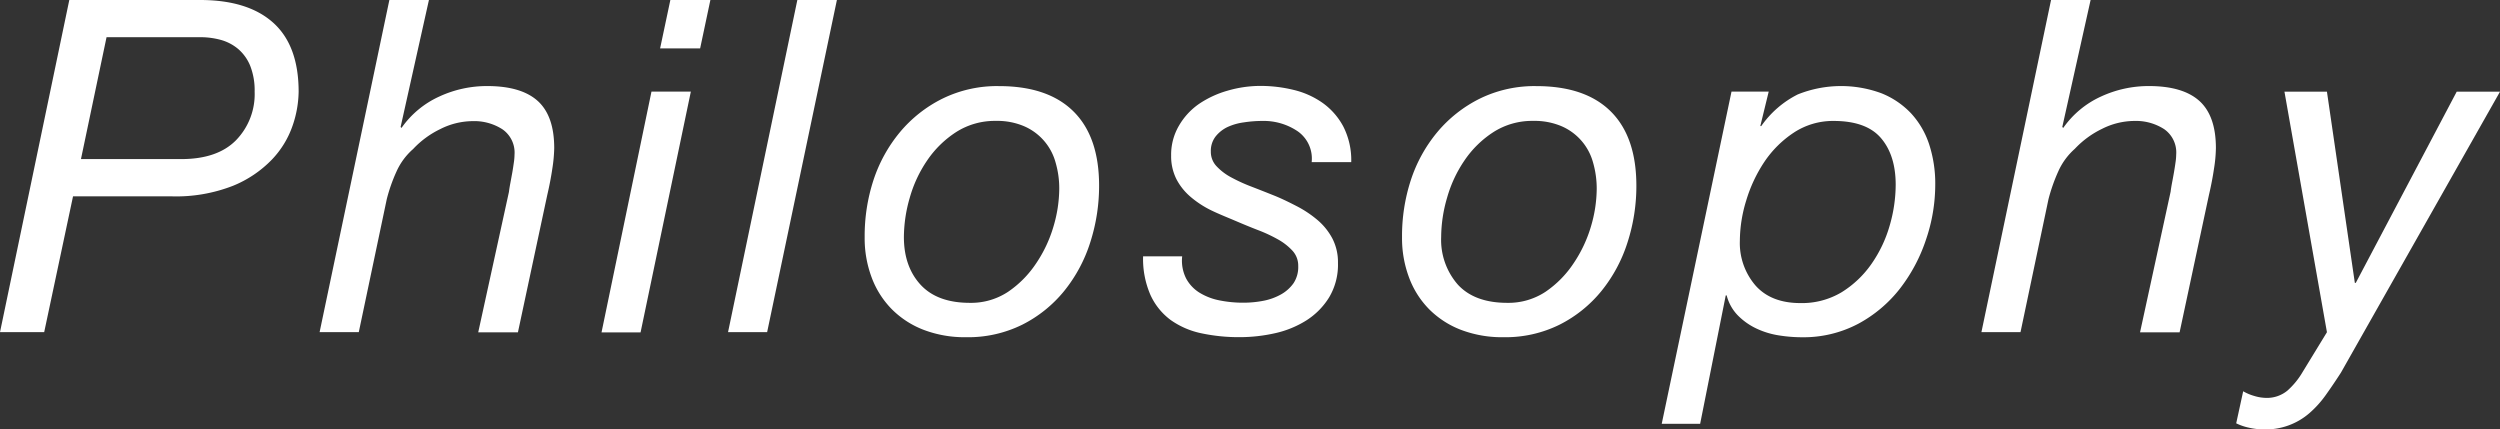
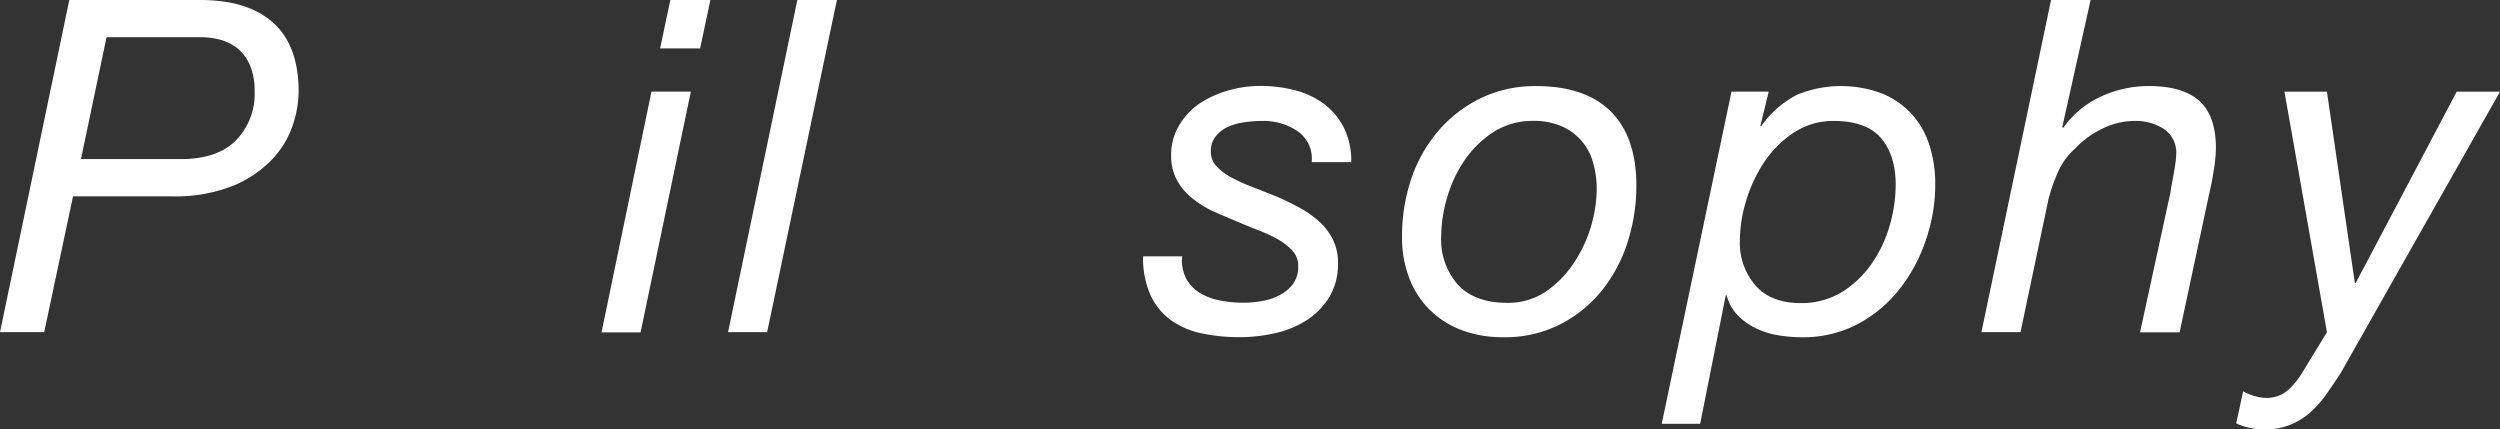
<svg xmlns="http://www.w3.org/2000/svg" viewBox="0 0 529.57 90.96">
  <rect x="0" y="0" width="529.57" height="90.96" fill="#333333" stroke="none" />
  <defs>
    <style>.cls-1{fill:#fff;}</style>
  </defs>
  <g id="レイヤー_2" data-name="レイヤー 2">
    <g id="レイヤー_1-2" data-name="レイヤー 1">
      <path class="cls-1" d="M42.37,0Q52.53,0,57.89,4.83t5.37,14.58A22.88,22.88,0,0,1,62,26.56,19.62,19.62,0,0,1,57.6,33.8a24,24,0,0,1-8.28,5.57,33,33,0,0,1-13,2.22H15.47L9.36,70.36H0L14.68,0Zm-4,33.7q7.7,0,11.63-4a14,14,0,0,0,3.94-10.3A14.2,14.2,0,0,0,53,13.94a9.31,9.31,0,0,0-2.52-3.54,9.74,9.74,0,0,0-3.64-1.93,16.26,16.26,0,0,0-4.44-.59H22.57L17.15,33.7Z" />
-       <path class="cls-1" d="M90.86,0l-6,26.9.19.2a19.75,19.75,0,0,1,8-6.65,24,24,0,0,1,10.15-2.22q7.2,0,10.7,3.15c2.33,2.11,3.5,5.42,3.5,10a31.4,31.4,0,0,1-.4,4.33q-.39,2.67-1.08,5.62l-6.21,29.07H101.3l6.51-29.76c.06-.52.16-1.13.29-1.82s.26-1.41.4-2.17.24-1.48.34-2.17a12.36,12.36,0,0,0,.15-1.72,6,6,0,0,0-2.56-5.37,11,11,0,0,0-6.31-1.73,15.34,15.34,0,0,0-6.85,1.68,19.29,19.29,0,0,0-5.76,4.23A13.81,13.81,0,0,0,84,36.31a34.61,34.61,0,0,0-2.07,5.87L76,70.36H67.7L82.48,0Z" />
      <path class="cls-1" d="M146.34,19.41l-10.65,51h-8.27L138,19.41Zm-6.51-9.16L142,0h8.48l-2.17,10.25Z" />
      <path class="cls-1" d="M177.28,0,162.5,70.36h-8.28L168.9,0Z" />
-       <path class="cls-1" d="M185,38.23A31.06,31.06,0,0,1,190.63,28a27.85,27.85,0,0,1,9-7.1,26.22,26.22,0,0,1,12-2.66q10.35,0,15.77,5.37t5.42,15.72a39.17,39.17,0,0,1-1.87,12,31.44,31.44,0,0,1-5.52,10.3,27.17,27.17,0,0,1-8.87,7.14,25.87,25.87,0,0,1-11.93,2.66,24.36,24.36,0,0,1-9-1.57,19.25,19.25,0,0,1-6.75-4.39,19,19,0,0,1-4.24-6.7,23.68,23.68,0,0,1-1.48-8.52A38.15,38.15,0,0,1,185,38.23Zm10,22.08q3.54,3.84,10.44,3.84a14.21,14.21,0,0,0,8.13-2.36,21.91,21.91,0,0,0,5.91-6A27.94,27.94,0,0,0,223.15,48a28.63,28.63,0,0,0,1.23-8,19.57,19.57,0,0,0-.79-5.62,11.71,11.71,0,0,0-6.65-7.64,14.47,14.47,0,0,0-6-1.13A15.21,15.21,0,0,0,202.5,28a21.54,21.54,0,0,0-6.11,6,27,27,0,0,0-3.69,7.93,30.33,30.33,0,0,0-1.23,8.28Q191.47,56.46,195,60.31Z" />
      <path class="cls-1" d="M274.93,27.84a12.83,12.83,0,0,0-7.58-2.22,25.66,25.66,0,0,0-3.85.3,12.05,12.05,0,0,0-3.5,1,7.22,7.22,0,0,0-2.51,2,5,5,0,0,0-1,3.21,4.42,4.42,0,0,0,1.13,3,11.87,11.87,0,0,0,3.05,2.37,35.25,35.25,0,0,0,4.34,2c1.61.62,3.23,1.26,4.88,1.92s3.36,1.51,5,2.36a23.37,23.37,0,0,1,4.29,2.91,13.31,13.31,0,0,1,3.06,3.84,10.94,10.94,0,0,1,1.18,5.18A13.49,13.49,0,0,1,281.54,63a15.31,15.31,0,0,1-4.83,4.88,21,21,0,0,1-6.65,2.71,34.14,34.14,0,0,1-7.44.83,38,38,0,0,1-8.18-.83A17.34,17.34,0,0,1,248,67.8a13.63,13.63,0,0,1-4.28-5.27,19.08,19.08,0,0,1-1.58-8.23h8.28a8.37,8.37,0,0,0,.83,4.68A8,8,0,0,0,254.09,62a12.79,12.79,0,0,0,4.24,1.63,25.21,25.21,0,0,0,5.07.49,22.32,22.32,0,0,0,4.14-.39,12.45,12.45,0,0,0,3.75-1.33A8.13,8.13,0,0,0,274,60a6.18,6.18,0,0,0,1-3.64,4.67,4.67,0,0,0-1.18-3.21,12.37,12.37,0,0,0-3.06-2.41,31.18,31.18,0,0,0-4.28-2c-1.61-.62-3.24-1.3-4.88-2s-3.37-1.38-5-2.17a20.67,20.67,0,0,1-4.33-2.81,12.53,12.53,0,0,1-3.06-3.79,10.75,10.75,0,0,1-1.13-5,12.12,12.12,0,0,1,1.63-6.3A14.33,14.33,0,0,1,254,22a21.05,21.05,0,0,1,6.06-2.8,24.79,24.79,0,0,1,6.95-1,29.46,29.46,0,0,1,7,.84,17.87,17.87,0,0,1,6.16,2.76,14.53,14.53,0,0,1,4.38,5,15.67,15.67,0,0,1,1.68,7.54h-8.38A7.05,7.05,0,0,0,274.93,27.84Z" />
      <path class="cls-1" d="M298.83,38.23A30.88,30.88,0,0,1,304.45,28a27.92,27.92,0,0,1,9-7.1,26.29,26.29,0,0,1,12-2.66q10.35,0,15.76,5.37t5.42,15.72a38.88,38.88,0,0,1-1.87,12,31.44,31.44,0,0,1-5.52,10.3,27.17,27.17,0,0,1-8.87,7.14,25.8,25.8,0,0,1-11.92,2.66,24.42,24.42,0,0,1-9-1.57,19.25,19.25,0,0,1-6.75-4.39,18.94,18.94,0,0,1-4.23-6.7,23.68,23.68,0,0,1-1.48-8.52A38.15,38.15,0,0,1,298.83,38.23Zm10,22.08q3.56,3.84,10.45,3.84a14.25,14.25,0,0,0,8.13-2.36,21.91,21.91,0,0,0,5.91-6A28.22,28.22,0,0,0,337,48a28.63,28.63,0,0,0,1.23-8,19.93,19.93,0,0,0-.79-5.62,11.71,11.71,0,0,0-6.65-7.64,14.55,14.55,0,0,0-6-1.13A15.2,15.2,0,0,0,316.32,28a21.41,21.41,0,0,0-6.11,6,27,27,0,0,0-3.69,7.93,30,30,0,0,0-1.24,8.28A14.4,14.4,0,0,0,308.83,60.31Z" />
      <path class="cls-1" d="M374.66,19.41l-1.78,7.3h.2A20.83,20.83,0,0,1,380.82,20a24.67,24.67,0,0,1,17.73-.24A17.67,17.67,0,0,1,404.81,24a17.9,17.9,0,0,1,3.85,6.61,26.74,26.74,0,0,1,1.28,8.47A36.15,36.15,0,0,1,408,50.7a34.91,34.91,0,0,1-5.51,10.4,28.07,28.07,0,0,1-8.87,7.49,24.81,24.81,0,0,1-12,2.85,31,31,0,0,1-4.77-.39,17.32,17.32,0,0,1-4.73-1.43,13.78,13.78,0,0,1-3.95-2.76,9.39,9.39,0,0,1-2.41-4.28h-.2l-5.42,27.19H352l14.78-70.36Zm23.8,9.86q-3.1-3.64-10-3.65A15.09,15.09,0,0,0,380,28.08a22.3,22.3,0,0,0-6.26,6.21,30.5,30.5,0,0,0-3.84,8.18A29.4,29.4,0,0,0,368.55,51a13.79,13.79,0,0,0,3.3,9.46q3.3,3.73,9.51,3.74a16.37,16.37,0,0,0,8.77-2.31,21.49,21.49,0,0,0,6.31-6,27.23,27.23,0,0,0,3.84-8.08,31.24,31.24,0,0,0,1.28-8.67Q401.56,32.91,398.46,29.27Z" />
      <path class="cls-1" d="M442.85,0l-6,26.9.2.2a19.75,19.75,0,0,1,8-6.65,24,24,0,0,1,10.15-2.22q7.18,0,10.69,3.15c2.33,2.11,3.5,5.42,3.5,10a29.9,29.9,0,0,1-.4,4.33q-.39,2.67-1.08,5.62l-6.21,29.07h-8.38L459.8,40.6c.06-.52.16-1.13.29-1.82s.27-1.41.4-2.17.25-1.48.34-2.17a12.36,12.36,0,0,0,.15-1.72,6,6,0,0,0-2.56-5.37,11,11,0,0,0-6.31-1.73,15.34,15.34,0,0,0-6.85,1.68,19.54,19.54,0,0,0-5.76,4.23A13.94,13.94,0,0,0,436,36.31a36.44,36.44,0,0,0-2.07,5.87L428,70.36h-8.28L434.47,0Z" />
      <path class="cls-1" d="M492.71,83.61a21.83,21.83,0,0,1-3.45,3.85,14.12,14.12,0,0,1-9.75,3.5,14.3,14.3,0,0,1-3.06-.35,11.6,11.6,0,0,1-2.76-.94l1.48-6.79a10,10,0,0,0,2.37,1,9,9,0,0,0,2.36.4,6.82,6.82,0,0,0,4.63-1.53,16.23,16.23,0,0,0,3.26-4l5.12-8.38-9-50.95h9l5.91,40.5h.2l21.38-40.5h9.17l-33.7,59.52Q494.28,81.41,492.71,83.61Z" />
    </g>
  </g>
</svg>